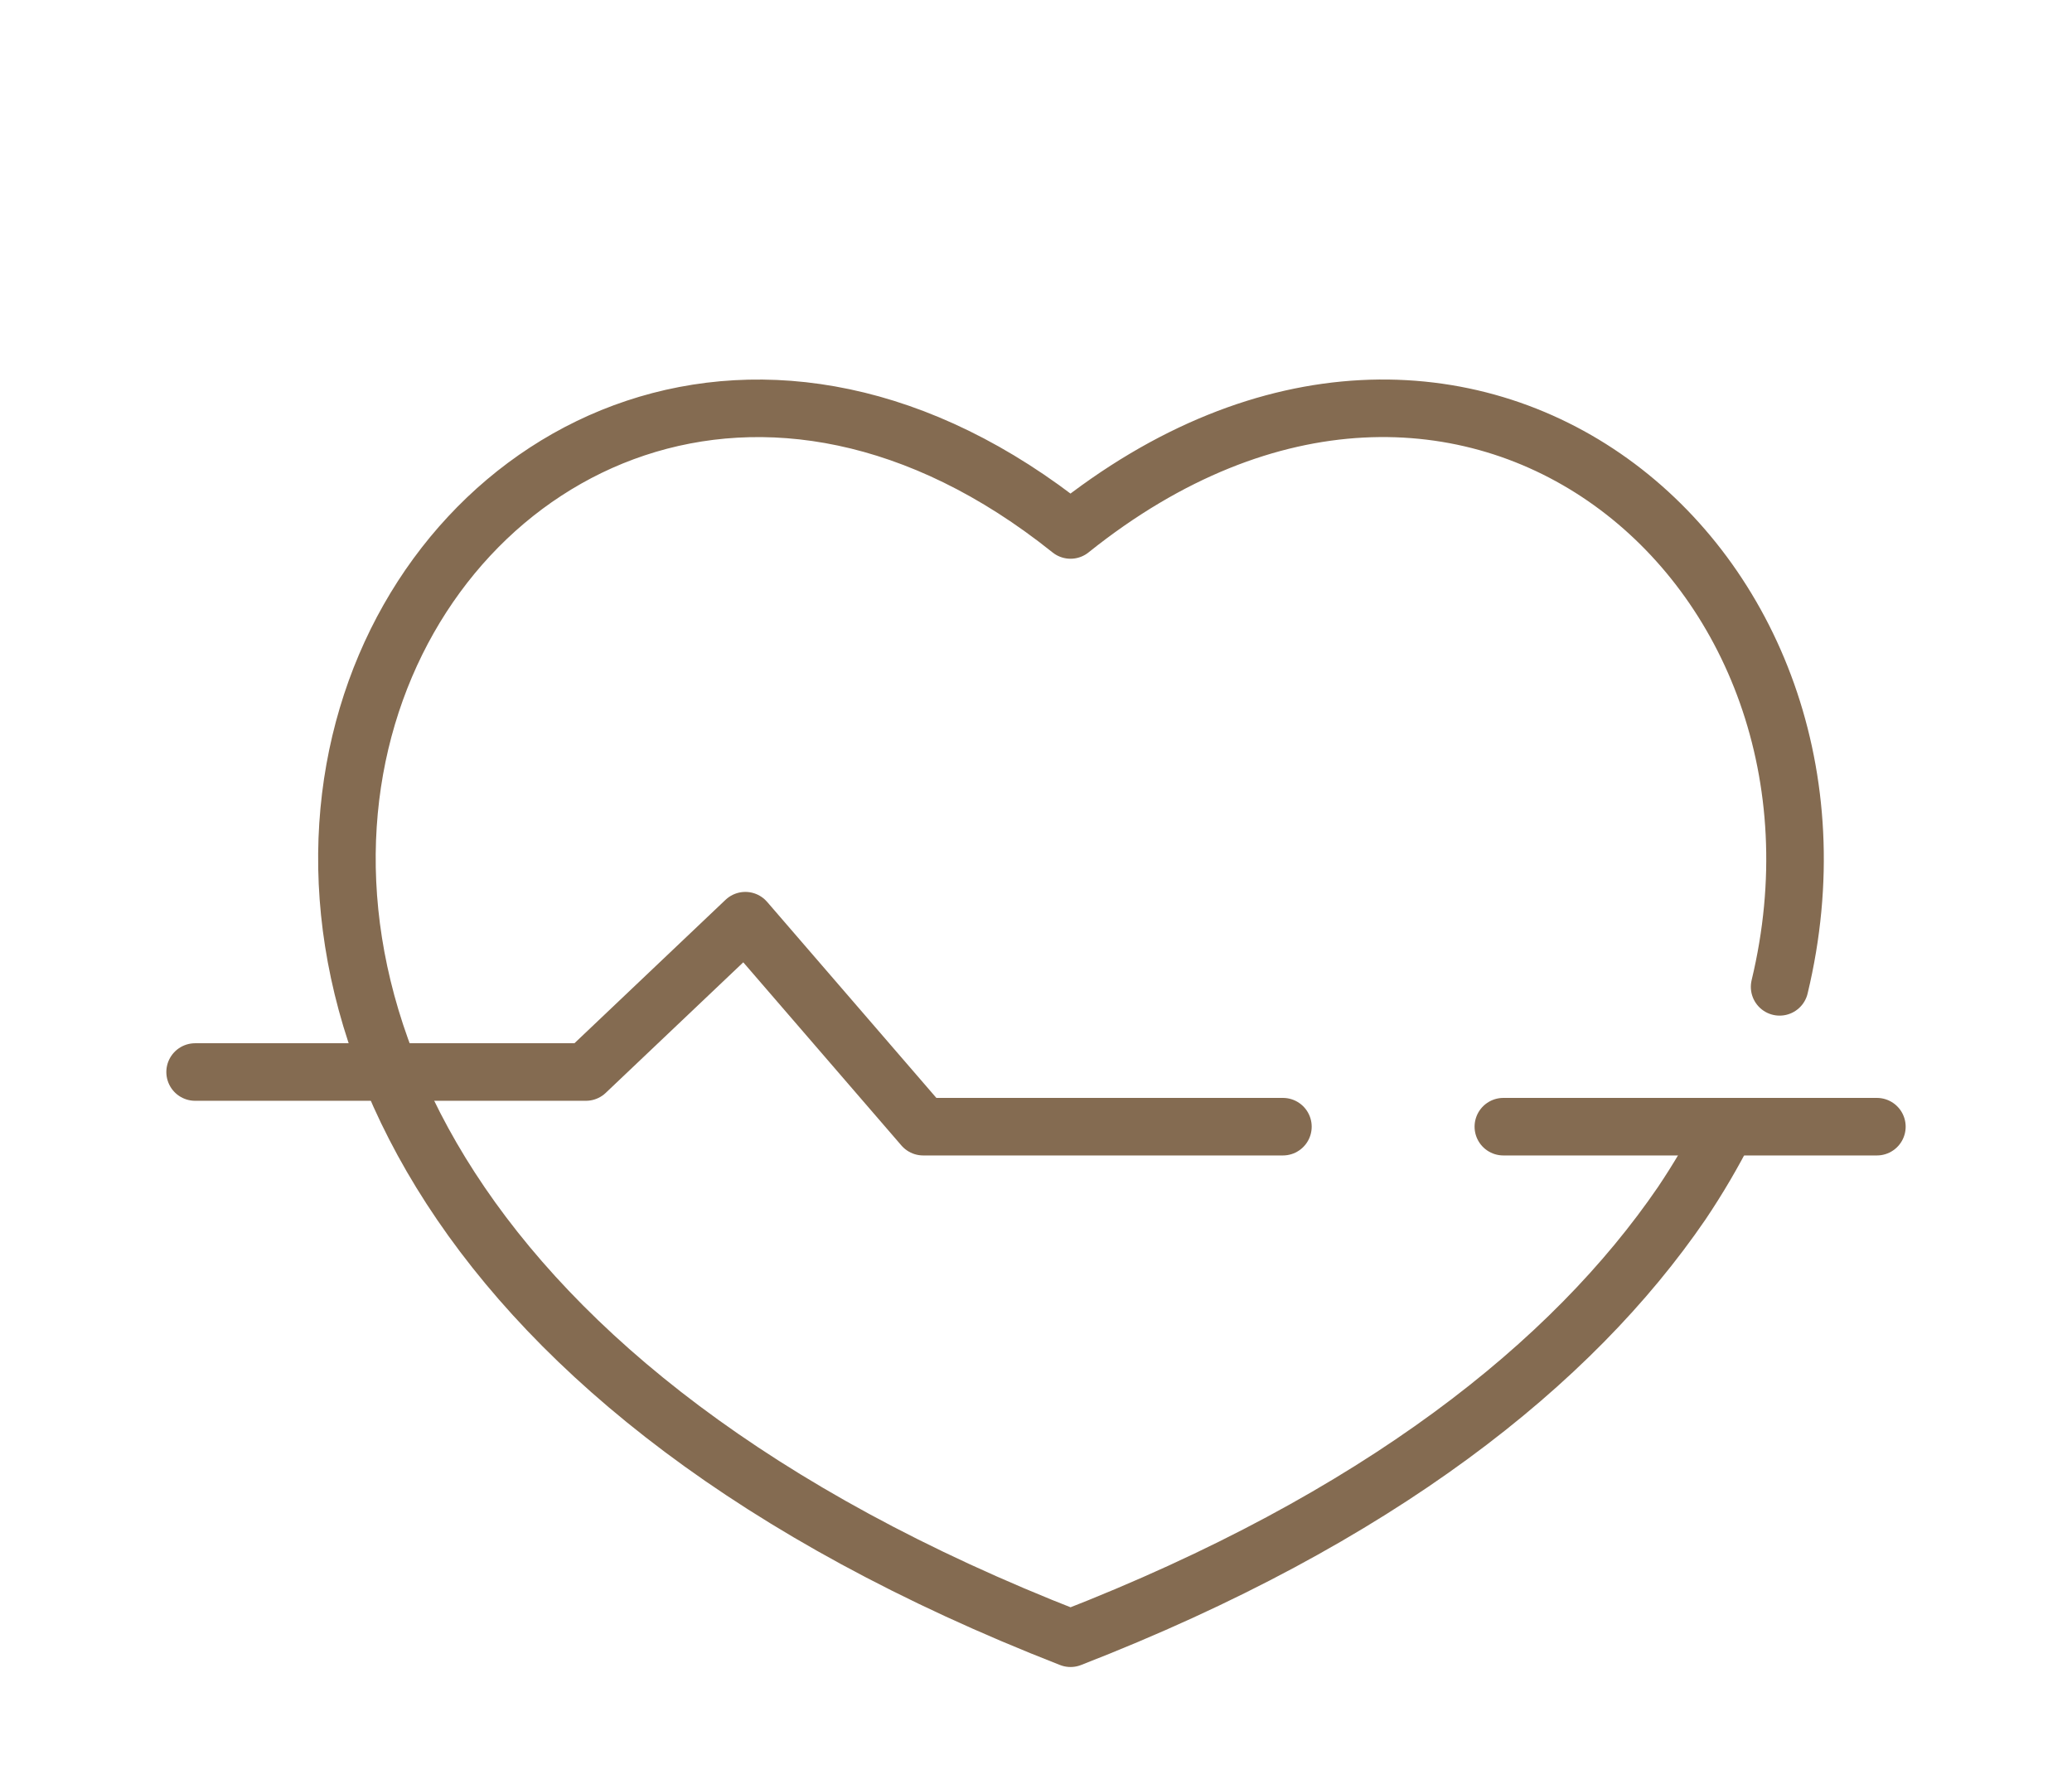
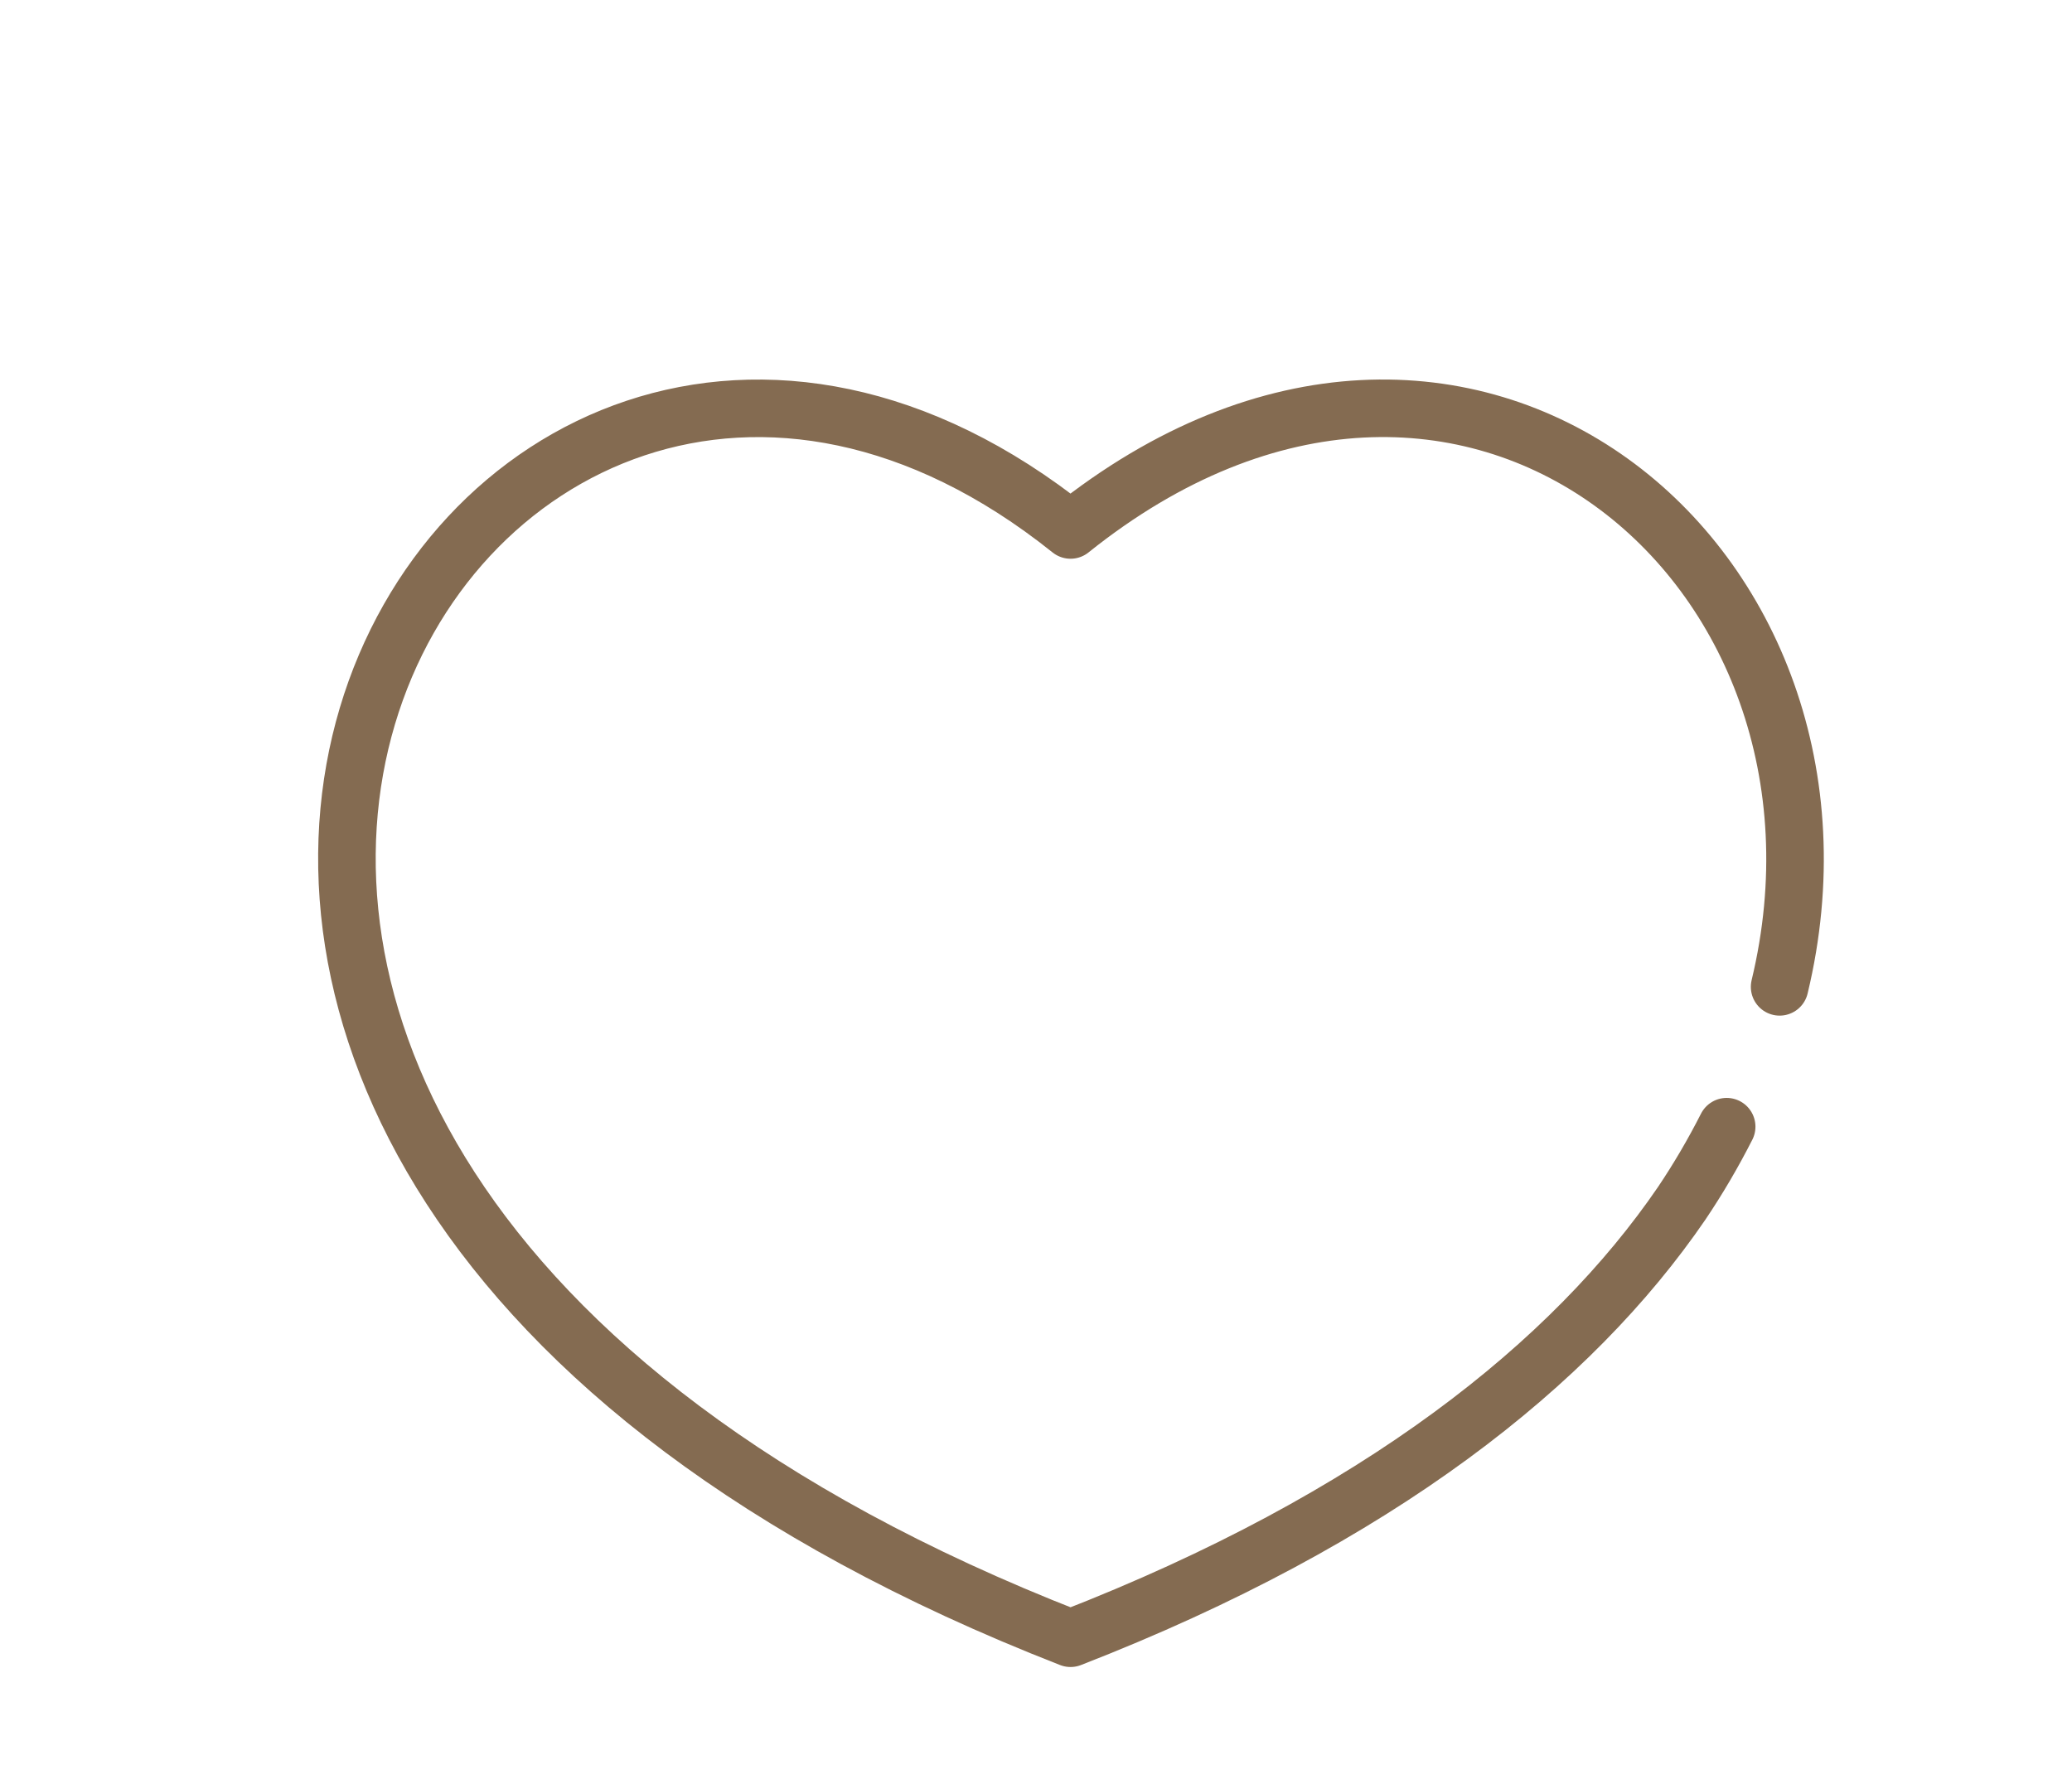
<svg xmlns="http://www.w3.org/2000/svg" width="36" height="31" viewBox="0 0 36 31" fill="none">
  <path d="M30.92 17.15C32.68 9.83 25.45 3.72 18.6 9.21C8.02 0.74 -3.4 19.89 18.6 28.47C23.95 26.39 27.32 23.69 29.22 20.91C29.507 20.483 29.767 20.039 30 19.58" stroke="#846B51" stroke-linecap="round" stroke-linejoin="round" />
-   <path d="M3.39 18.63H10.18L12.95 16L16.04 19.58H22.29" stroke="#846B51" stroke-linecap="round" stroke-linejoin="round" />
-   <path d="M26.12 19.58H32.61" stroke="#846B51" stroke-linecap="round" stroke-linejoin="round" />
</svg>